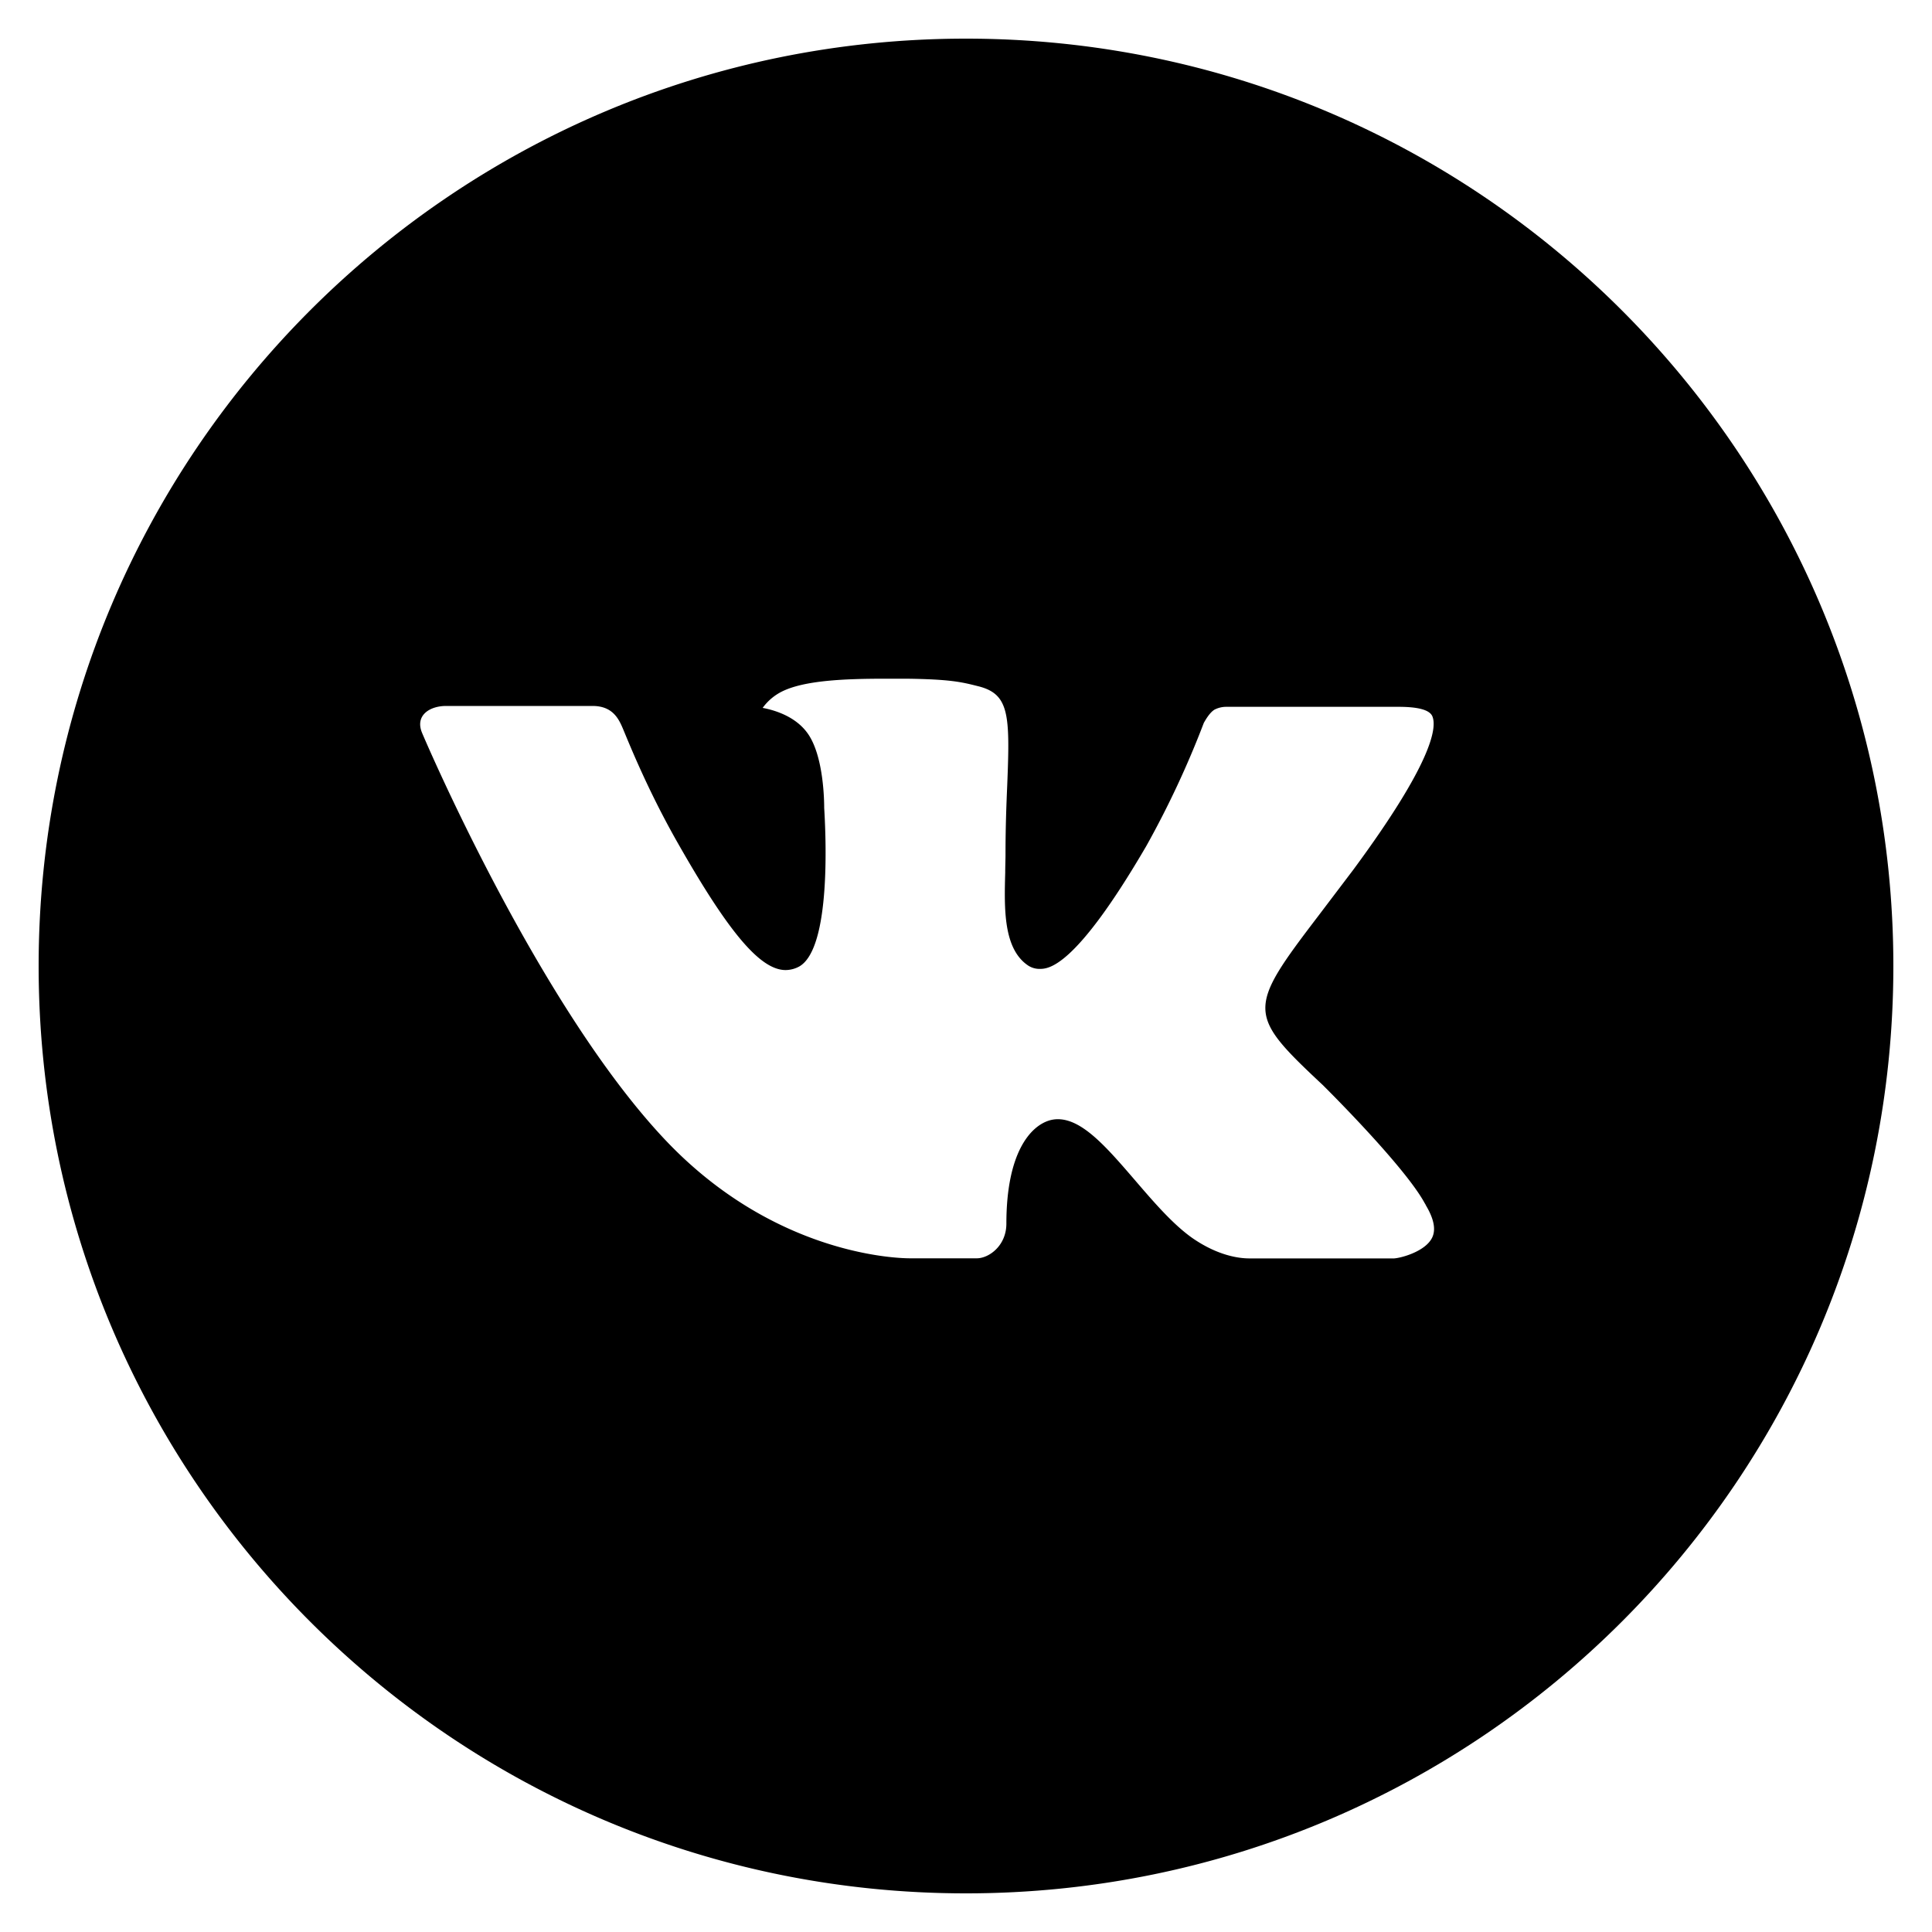
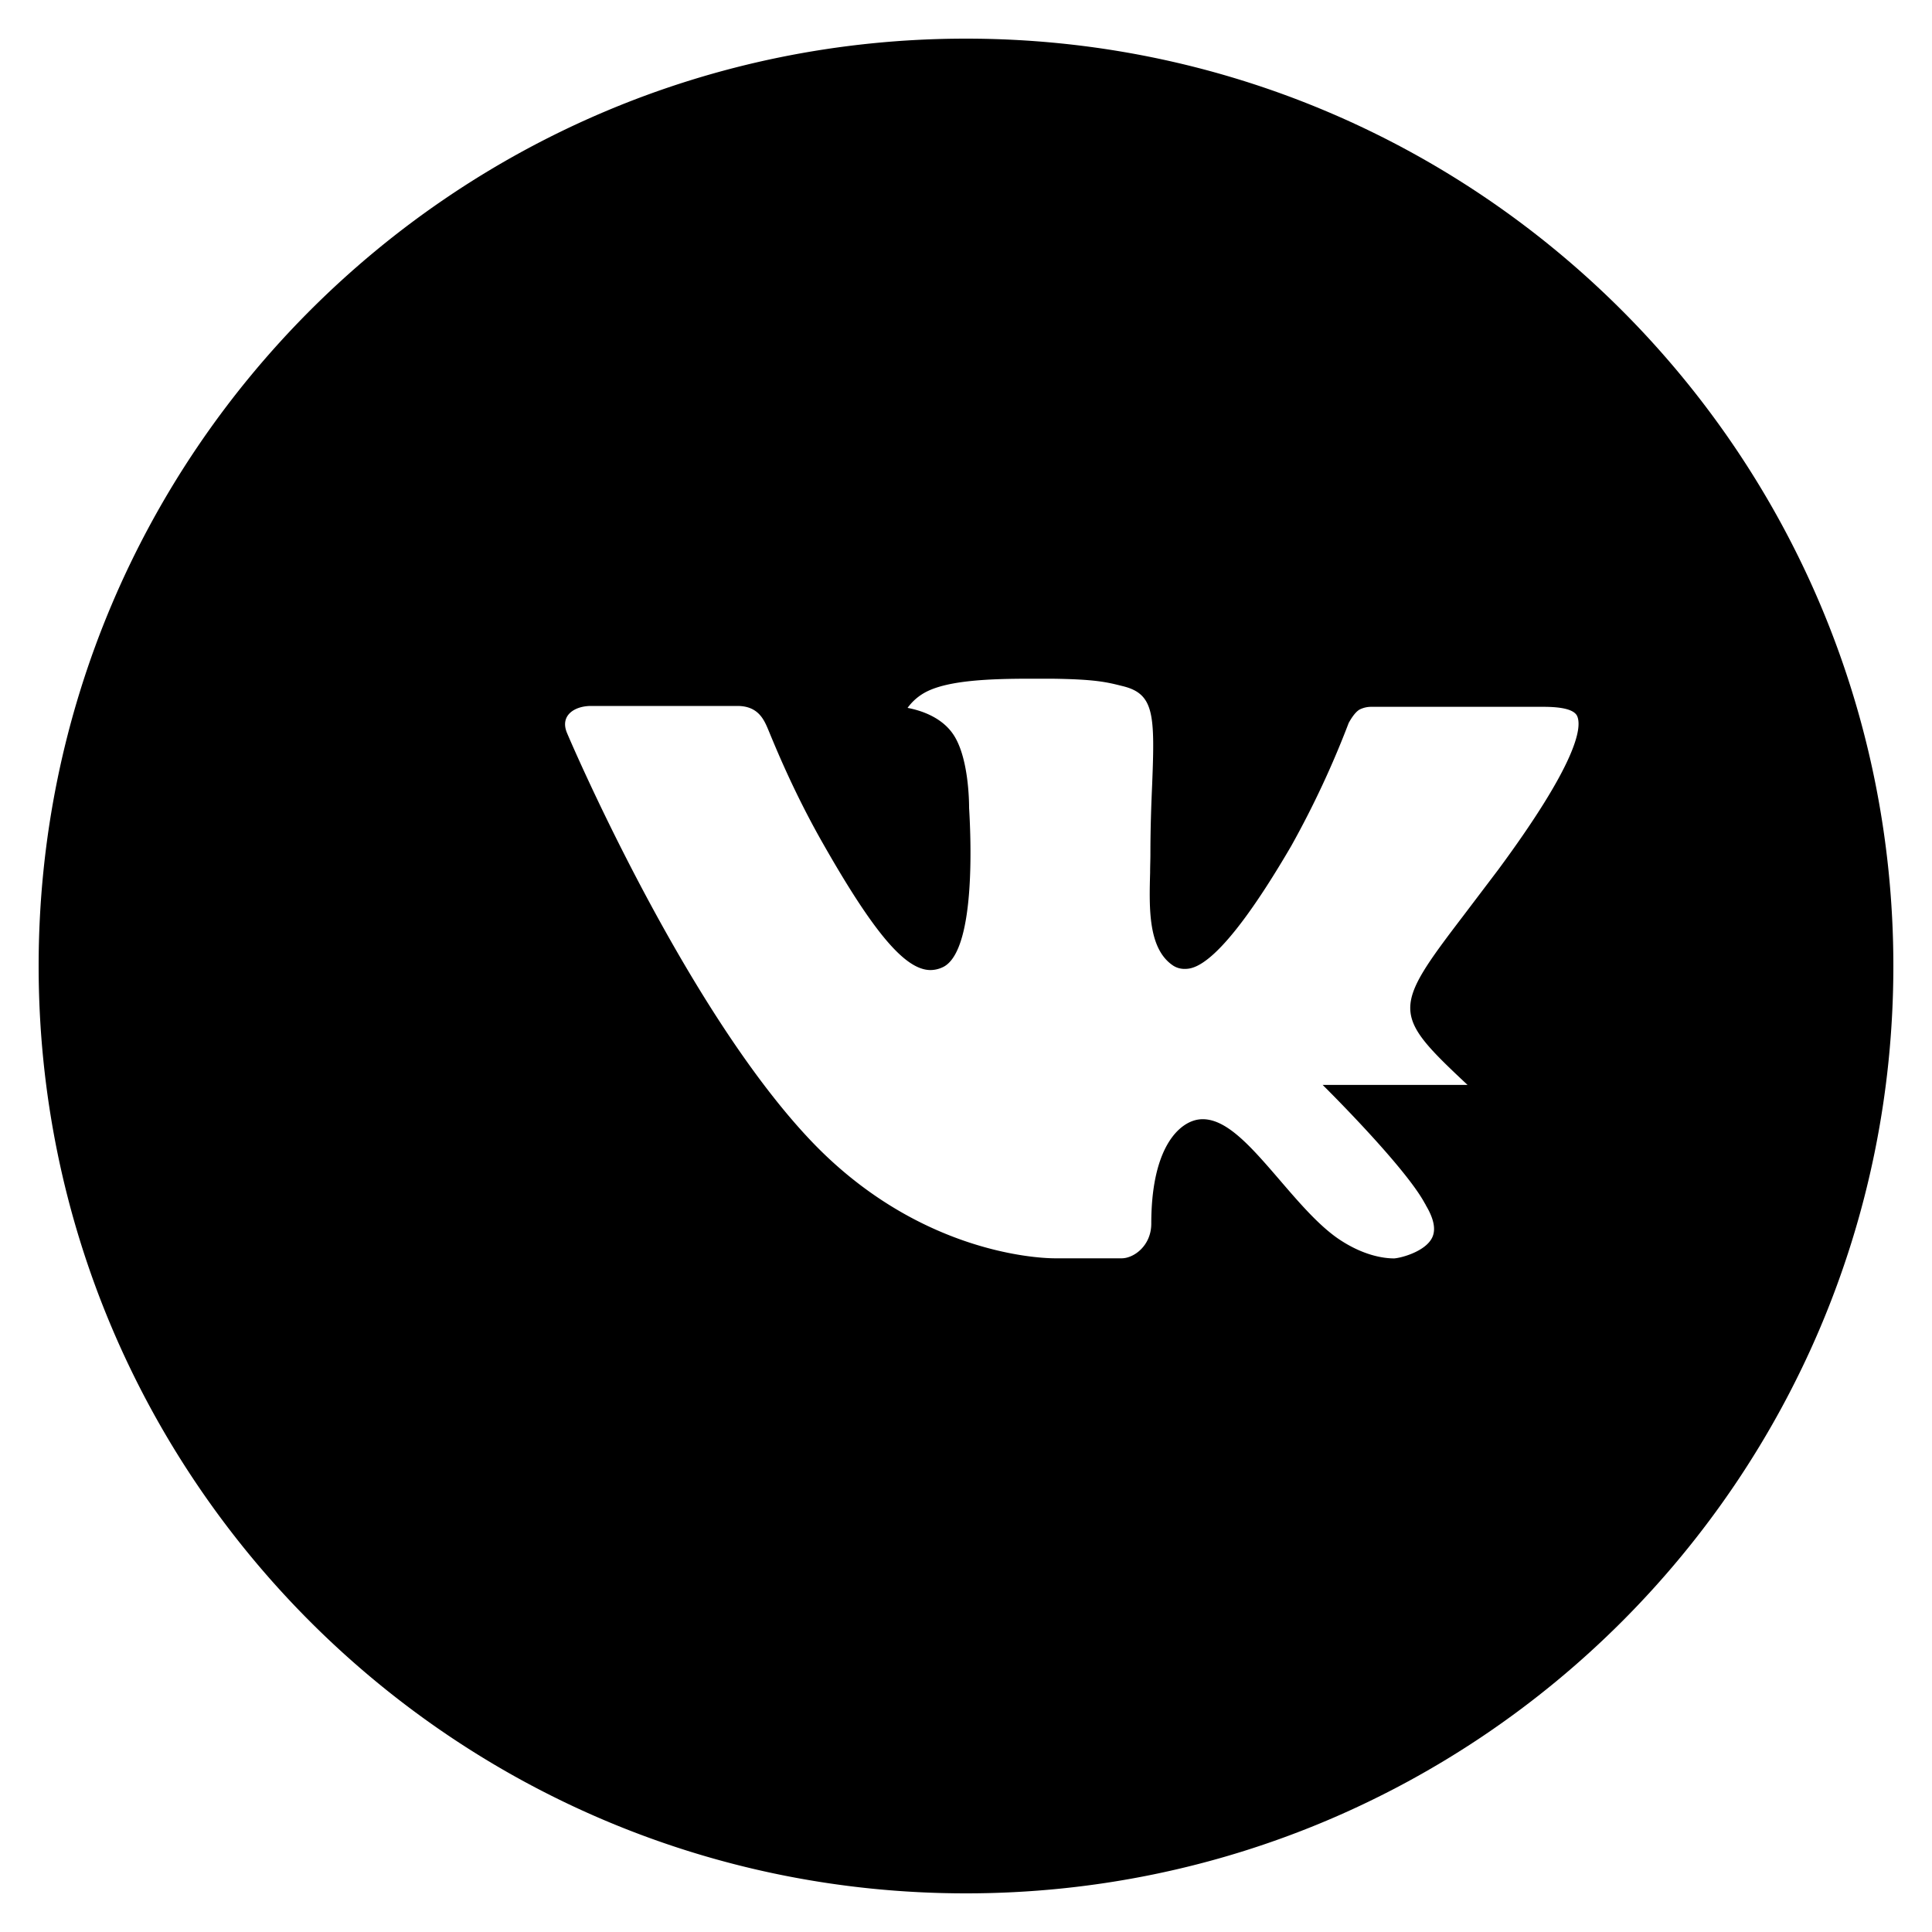
<svg xmlns="http://www.w3.org/2000/svg" fill="#000000" width="800px" height="800px" viewBox="0 0 20 20">
-   <path d="M10 .4C4.698.4.4 4.698.4 10s4.298 9.6 9.6 9.6 9.6-4.298 9.6-9.6S15.302.4 10 .4zm3.692 10.831s.849.838 1.058 1.227c.006.008.009.016.011.02.085.143.105.254.063.337-.07.138-.31.206-.392.212h-1.5c-.104 0-.322-.027-.586-.209-.203-.142-.403-.375-.598-.602-.291-.338-.543-.63-.797-.63a.305.305 0 0 0-.095.015c-.192.062-.438.336-.438 1.066 0 .228-.18.359-.307.359h-.687c-.234 0-1.453-.082-2.533-1.221-1.322-1.395-2.512-4.193-2.522-4.219-.075-.181.08-.278.249-.278h1.515c.202 0 .268.123.314.232.054.127.252.632.577 1.2.527.926.85 1.302 1.109 1.302a.3.3 0 0 0 .139-.036c.338-.188.275-1.393.26-1.643 0-.047-.001-.539-.174-.775-.124-.171-.335-.236-.463-.26a.55.55 0 0 1 .199-.169c.232-.116.65-.133 1.065-.133h.231c.45.006.566.035.729.076.33.079.337.292.308 1.021-.009.207-.018.441-.018.717 0 .06-.003.124-.003.192-.01.371-.022.792.24.965a.216.216 0 0 0 .114.033c.091 0 .365 0 1.107-1.273a9.718 9.718 0 0 0 .595-1.274c.015-.026.059-.106.111-.137a.266.266 0 0 1 .124-.029h1.781c.194 0 .327.029.352.104.044.119-.008.482-.821 1.583l-.363.479c-.737.966-.737 1.015.046 1.748z" />
+   <path d="M10 .4C4.698.4.4 4.698.4 10s4.298 9.6 9.6 9.6 9.6-4.298 9.6-9.6S15.302.4 10 .4zm3.692 10.831s.849.838 1.058 1.227c.006.008.009.016.011.02.085.143.105.254.063.337-.07.138-.31.206-.392.212c-.104 0-.322-.027-.586-.209-.203-.142-.403-.375-.598-.602-.291-.338-.543-.63-.797-.63a.305.305 0 0 0-.095.015c-.192.062-.438.336-.438 1.066 0 .228-.18.359-.307.359h-.687c-.234 0-1.453-.082-2.533-1.221-1.322-1.395-2.512-4.193-2.522-4.219-.075-.181.08-.278.249-.278h1.515c.202 0 .268.123.314.232.054.127.252.632.577 1.2.527.926.85 1.302 1.109 1.302a.3.3 0 0 0 .139-.036c.338-.188.275-1.393.26-1.643 0-.047-.001-.539-.174-.775-.124-.171-.335-.236-.463-.26a.55.55 0 0 1 .199-.169c.232-.116.65-.133 1.065-.133h.231c.45.006.566.035.729.076.33.079.337.292.308 1.021-.009.207-.018.441-.018.717 0 .06-.003.124-.003.192-.01.371-.022.792.24.965a.216.216 0 0 0 .114.033c.091 0 .365 0 1.107-1.273a9.718 9.718 0 0 0 .595-1.274c.015-.026.059-.106.111-.137a.266.266 0 0 1 .124-.029h1.781c.194 0 .327.029.352.104.044.119-.008.482-.821 1.583l-.363.479c-.737.966-.737 1.015.046 1.748z" />
</svg>